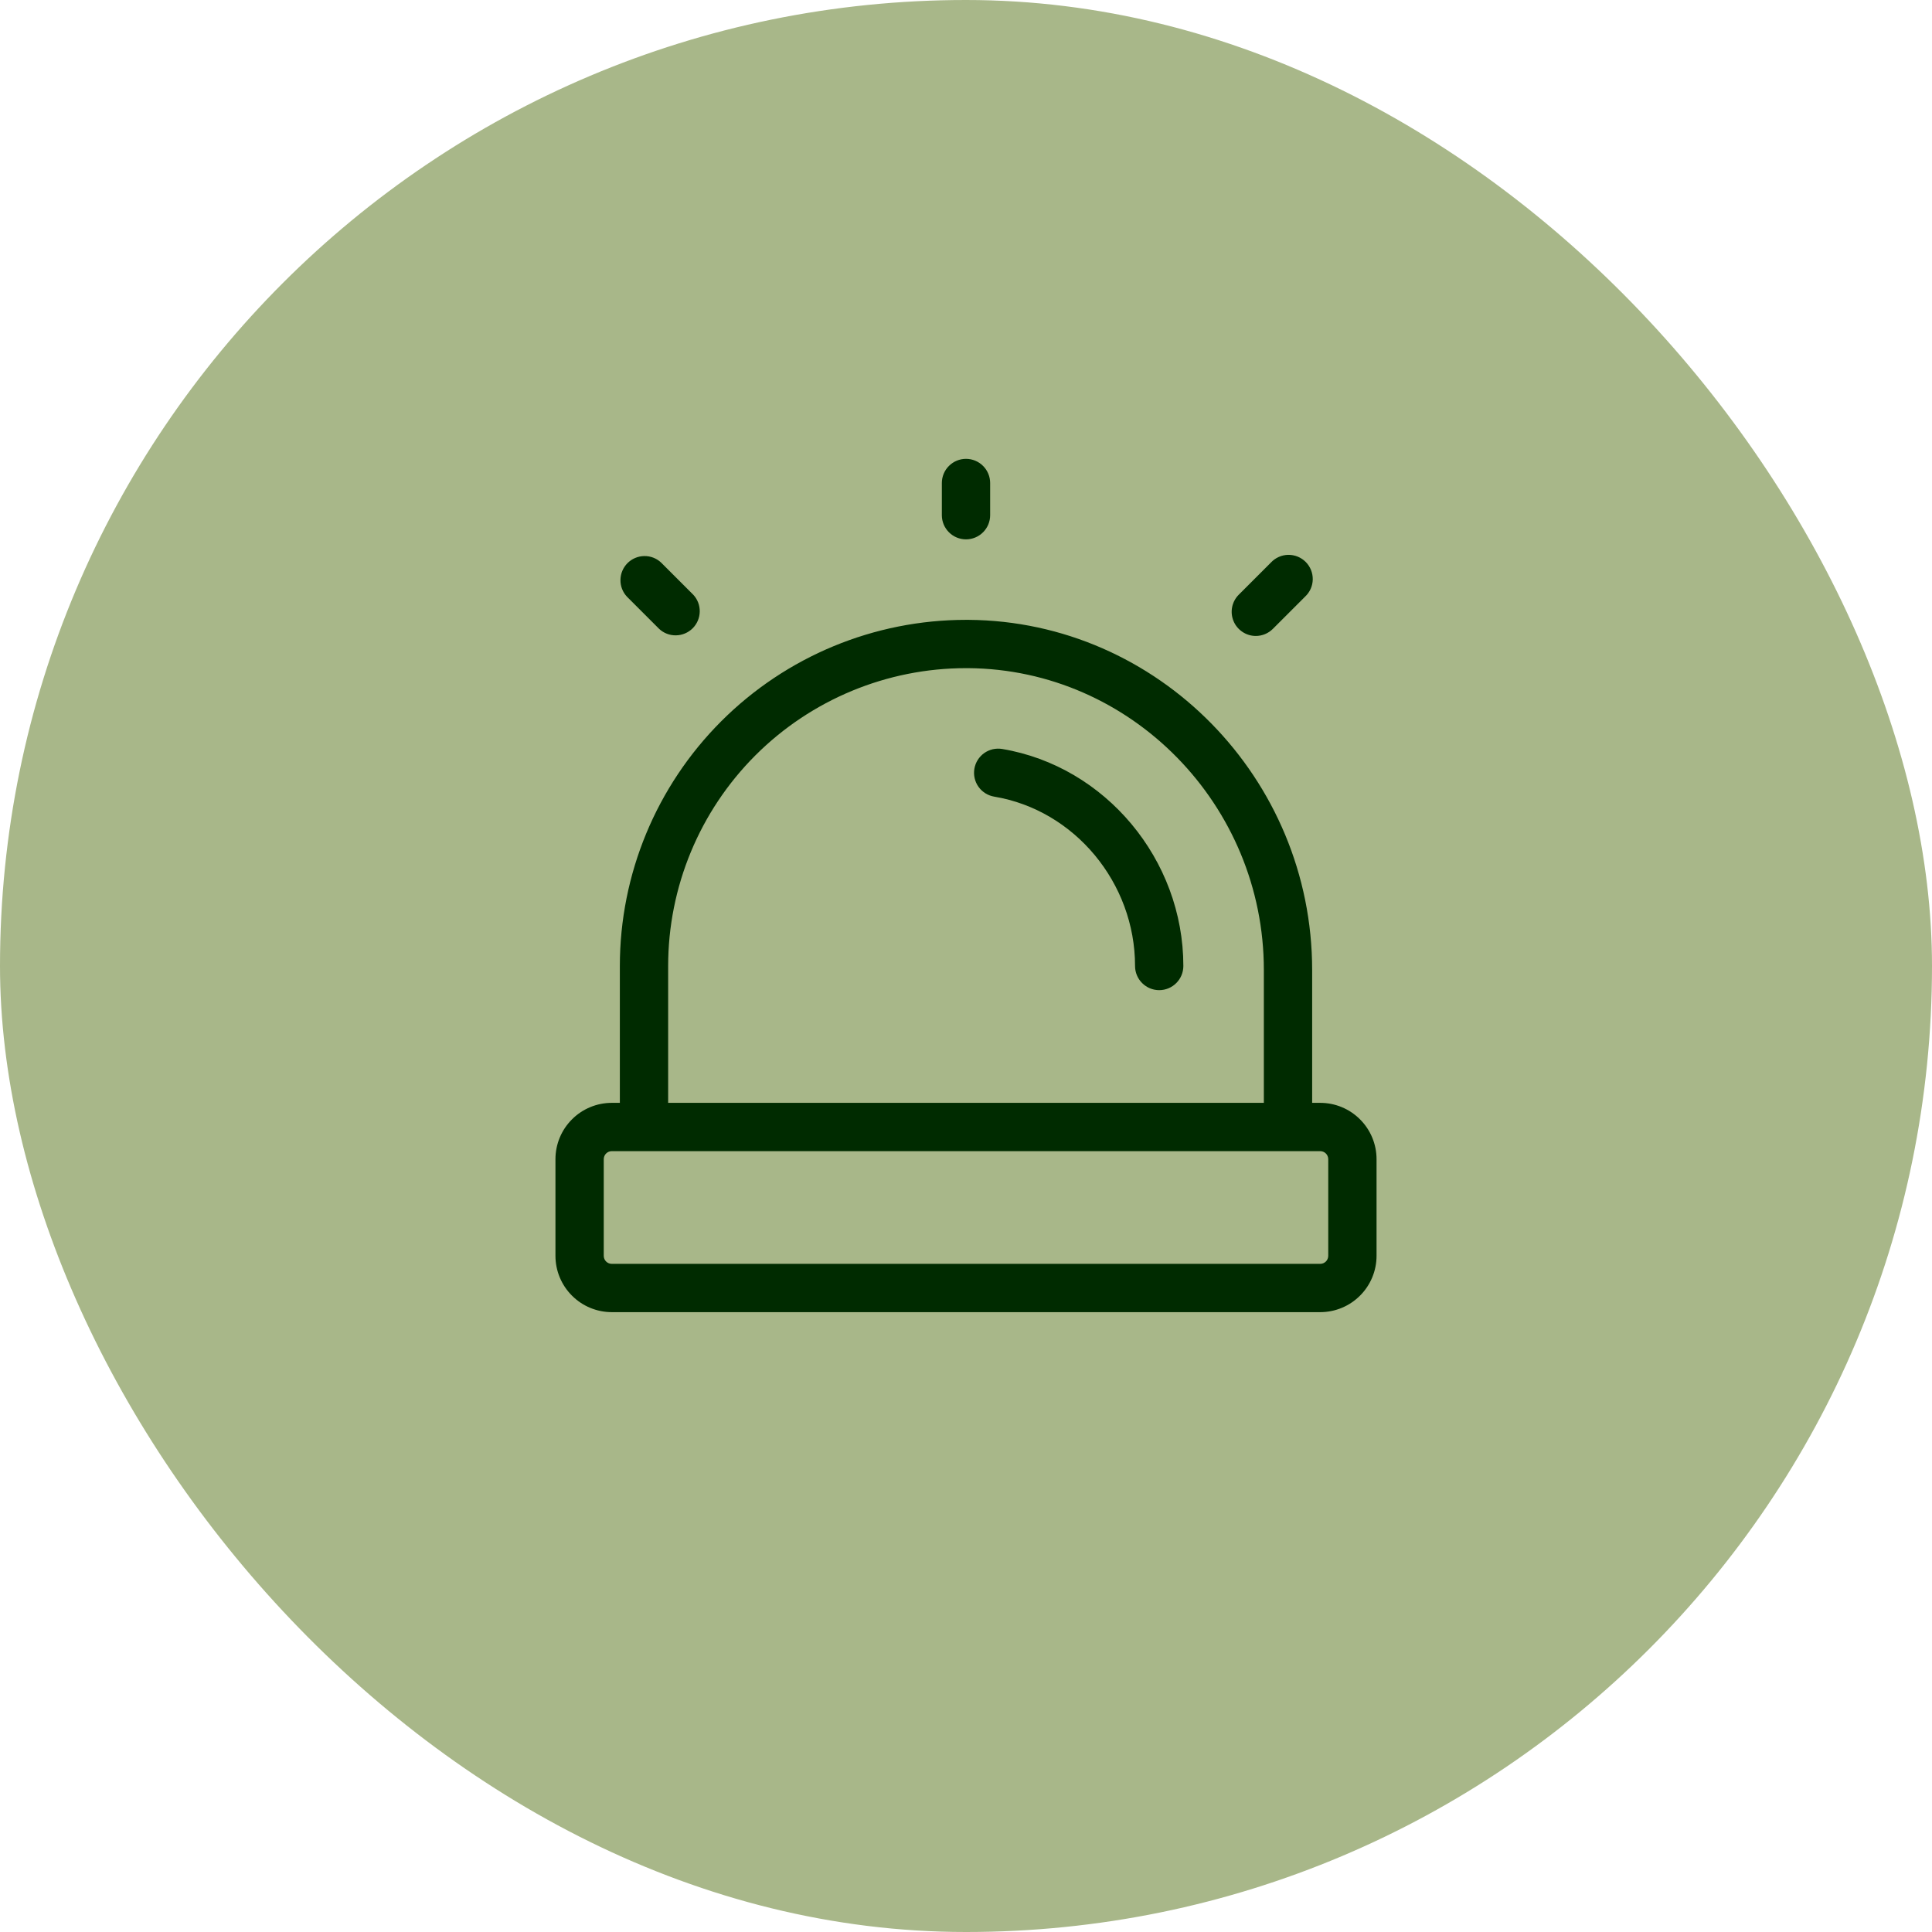
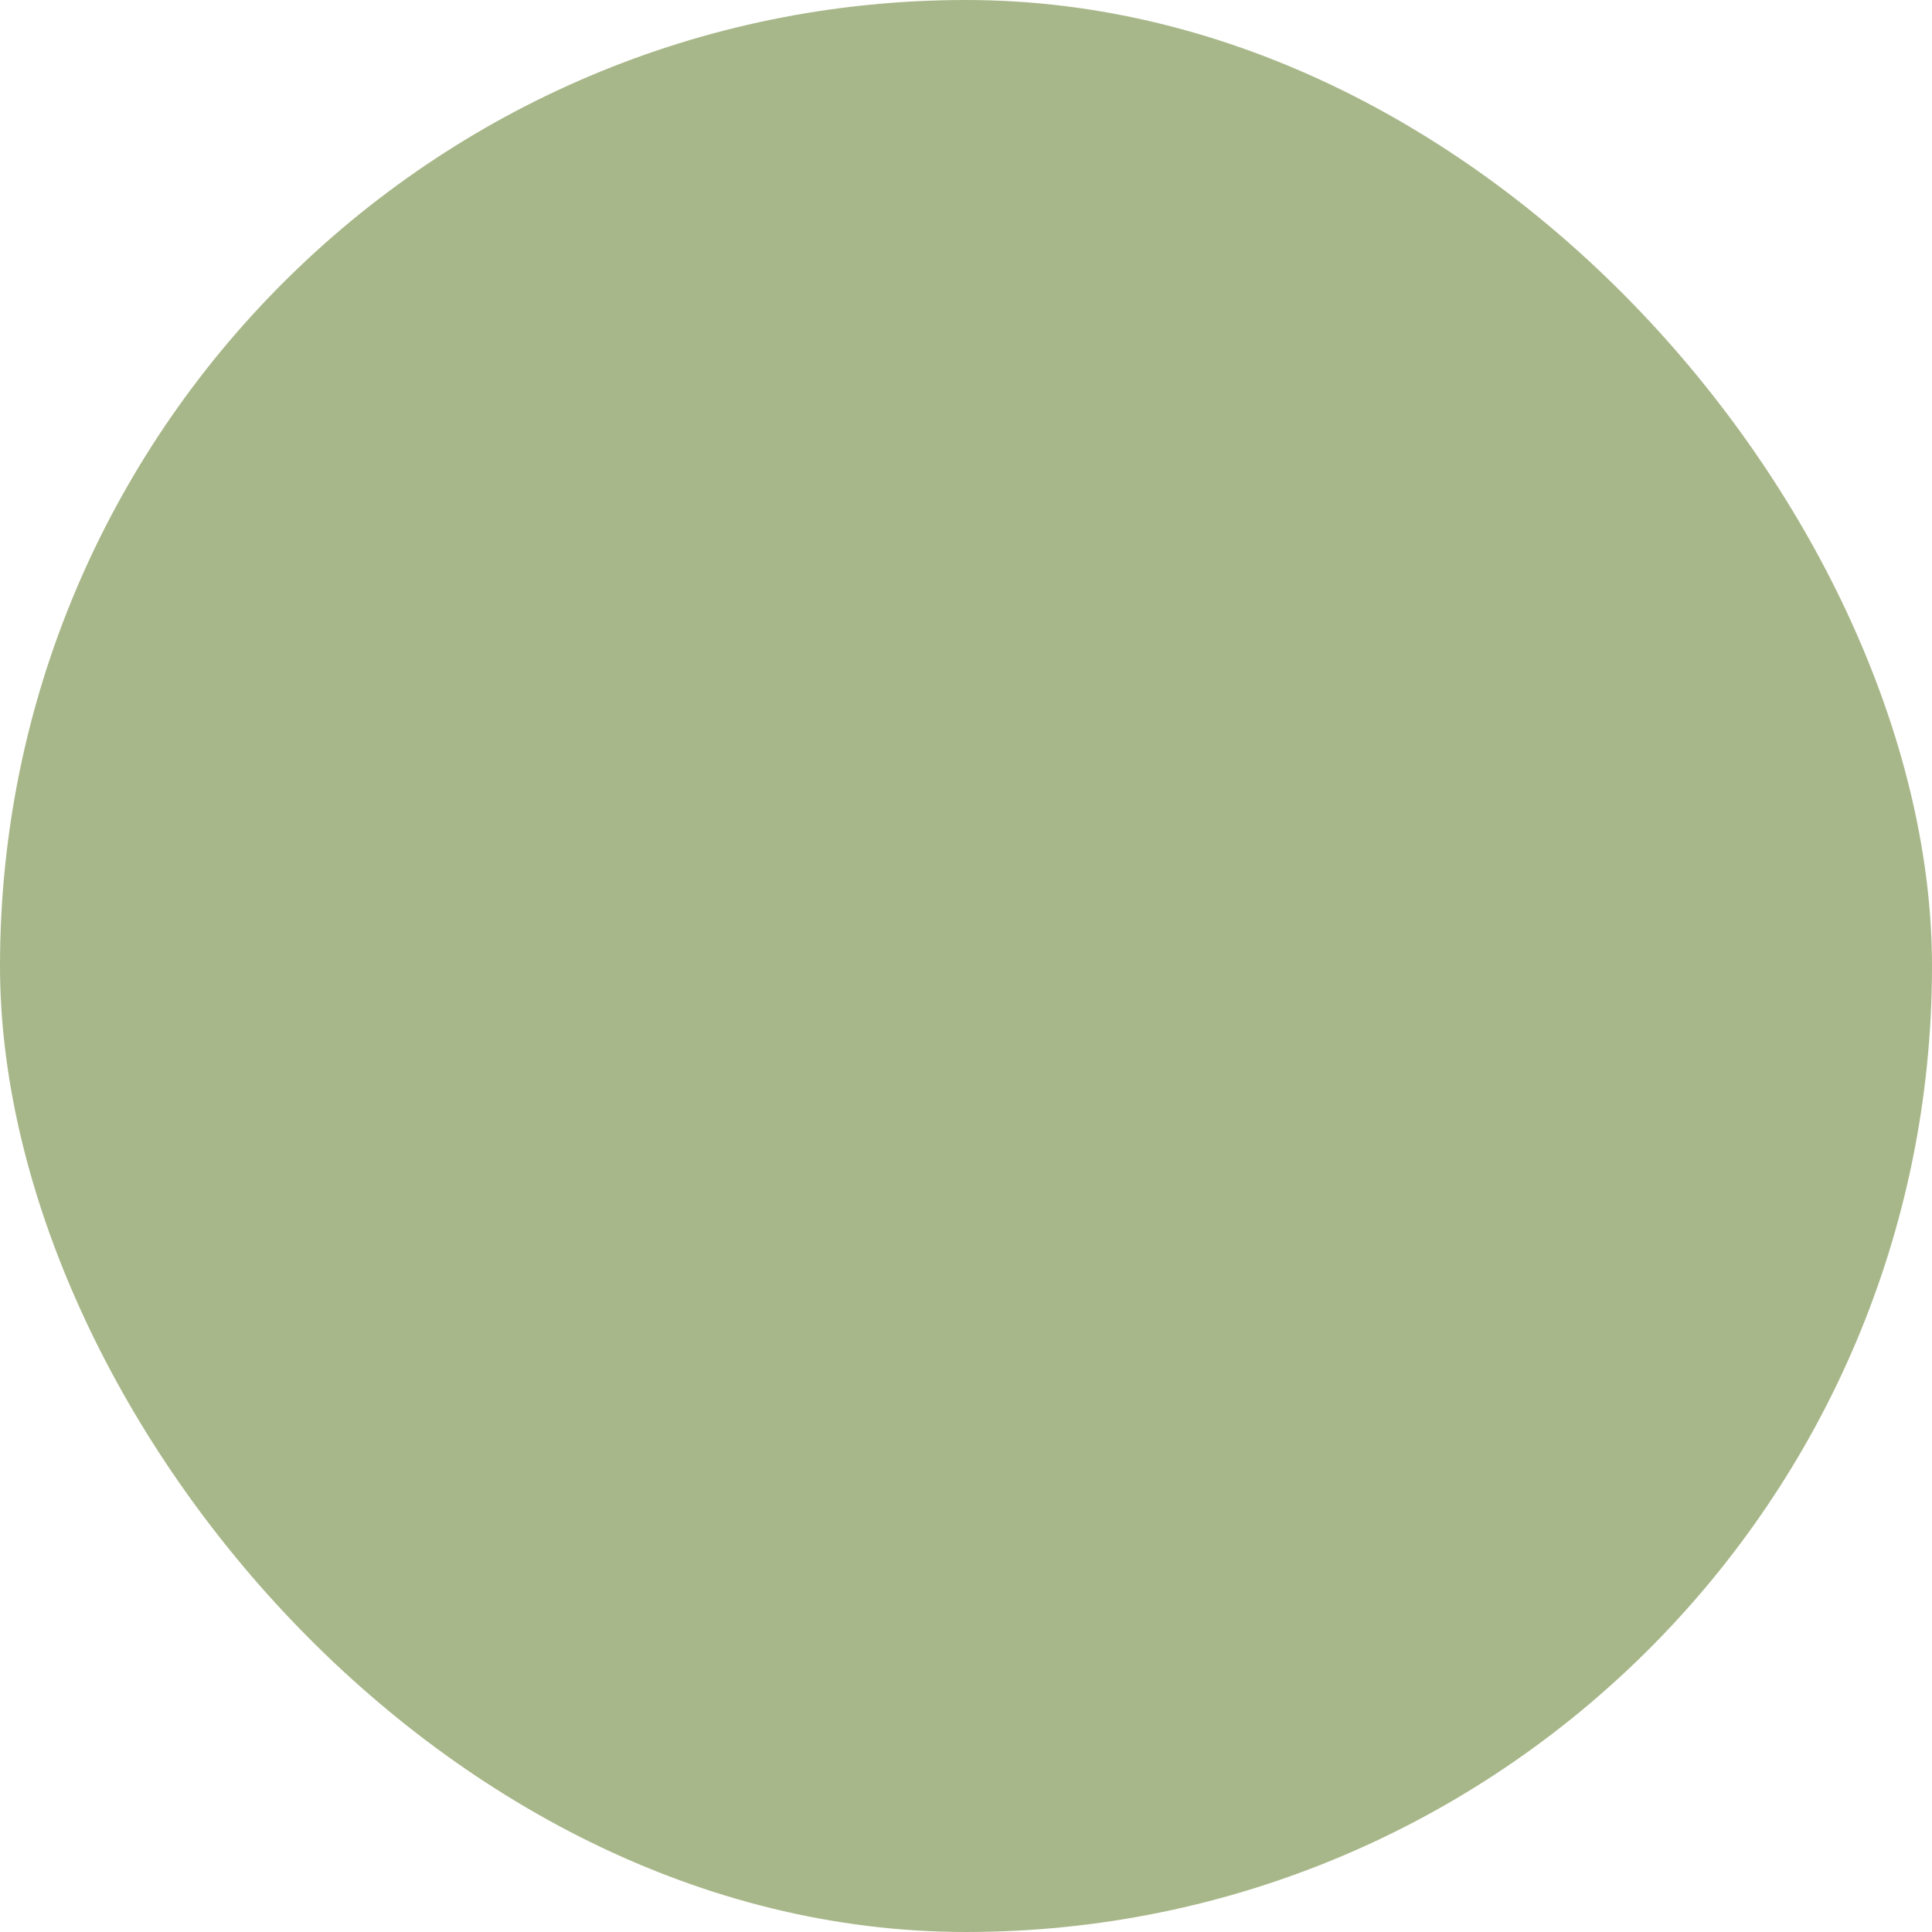
<svg xmlns="http://www.w3.org/2000/svg" width="60" height="60" viewBox="0 0 60 60" fill="none">
  <rect width="60" height="60" rx="30" fill="#A8B789" />
-   <path d="M29.25 16V15C29.25 14.801 29.329 14.61 29.47 14.47C29.61 14.329 29.801 14.25 30 14.25C30.199 14.25 30.39 14.329 30.53 14.47C30.671 14.61 30.75 14.801 30.75 15V16C30.75 16.199 30.671 16.39 30.53 16.53C30.39 16.671 30.199 16.75 30 16.75C29.801 16.75 29.61 16.671 29.47 16.53C29.329 16.39 29.25 16.199 29.25 16ZM39 19.75C39.199 19.75 39.389 19.671 39.53 19.53L40.53 18.53C40.604 18.461 40.663 18.378 40.704 18.287C40.745 18.195 40.767 18.095 40.769 17.994C40.77 17.894 40.752 17.794 40.714 17.7C40.676 17.607 40.62 17.522 40.549 17.451C40.478 17.38 40.393 17.324 40.3 17.286C40.206 17.248 40.106 17.23 40.005 17.231C39.905 17.233 39.806 17.255 39.714 17.296C39.621 17.337 39.539 17.396 39.47 17.47L38.47 18.47C38.365 18.575 38.294 18.709 38.265 18.854C38.236 18.999 38.251 19.15 38.308 19.287C38.364 19.424 38.461 19.541 38.584 19.623C38.707 19.706 38.852 19.75 39 19.75ZM20.47 19.53C20.612 19.663 20.8 19.735 20.994 19.731C21.189 19.728 21.374 19.649 21.512 19.512C21.649 19.374 21.728 19.189 21.731 18.994C21.735 18.8 21.663 18.612 21.53 18.47L20.53 17.47C20.388 17.337 20.2 17.265 20.006 17.269C19.811 17.272 19.626 17.351 19.488 17.488C19.351 17.626 19.272 17.811 19.269 18.006C19.265 18.2 19.337 18.388 19.47 18.53L20.47 19.53ZM31.125 23.26C31.028 23.244 30.928 23.247 30.832 23.268C30.736 23.291 30.645 23.331 30.565 23.388C30.403 23.504 30.293 23.679 30.26 23.875C30.227 24.071 30.273 24.273 30.388 24.435C30.504 24.597 30.679 24.707 30.875 24.74C33.375 25.157 35.25 27.42 35.25 30C35.25 30.199 35.329 30.39 35.47 30.53C35.61 30.671 35.801 30.75 36 30.75C36.199 30.75 36.39 30.671 36.53 30.53C36.671 30.39 36.75 30.199 36.75 30C36.75 26.696 34.331 23.799 31.125 23.26ZM42.75 36V39C42.75 39.464 42.566 39.909 42.237 40.237C41.909 40.566 41.464 40.75 41 40.75H19C18.536 40.75 18.091 40.566 17.763 40.237C17.434 39.909 17.25 39.464 17.25 39V36C17.25 35.536 17.434 35.091 17.763 34.763C18.091 34.434 18.536 34.25 19 34.25H19.25V30C19.25 27.149 20.383 24.415 22.399 22.399C24.415 20.383 27.149 19.25 30 19.25H30.081C35.964 19.294 40.75 24.172 40.75 30.125V34.25H41C41.464 34.25 41.909 34.434 42.237 34.763C42.566 35.091 42.75 35.536 42.75 36ZM20.75 34.25H39.25V30.125C39.25 25 35.133 20.788 30.07 20.75H30C27.547 20.75 25.194 21.725 23.459 23.459C21.725 25.194 20.75 27.547 20.75 30V34.25ZM41.25 36C41.25 35.934 41.224 35.87 41.177 35.823C41.13 35.776 41.066 35.75 41 35.75H19C18.934 35.75 18.87 35.776 18.823 35.823C18.776 35.87 18.75 35.934 18.75 36V39C18.75 39.066 18.776 39.13 18.823 39.177C18.87 39.224 18.934 39.25 19 39.25H41C41.066 39.25 41.13 39.224 41.177 39.177C41.224 39.13 41.25 39.066 41.25 39V36Z" fill="#002B00" />
</svg>